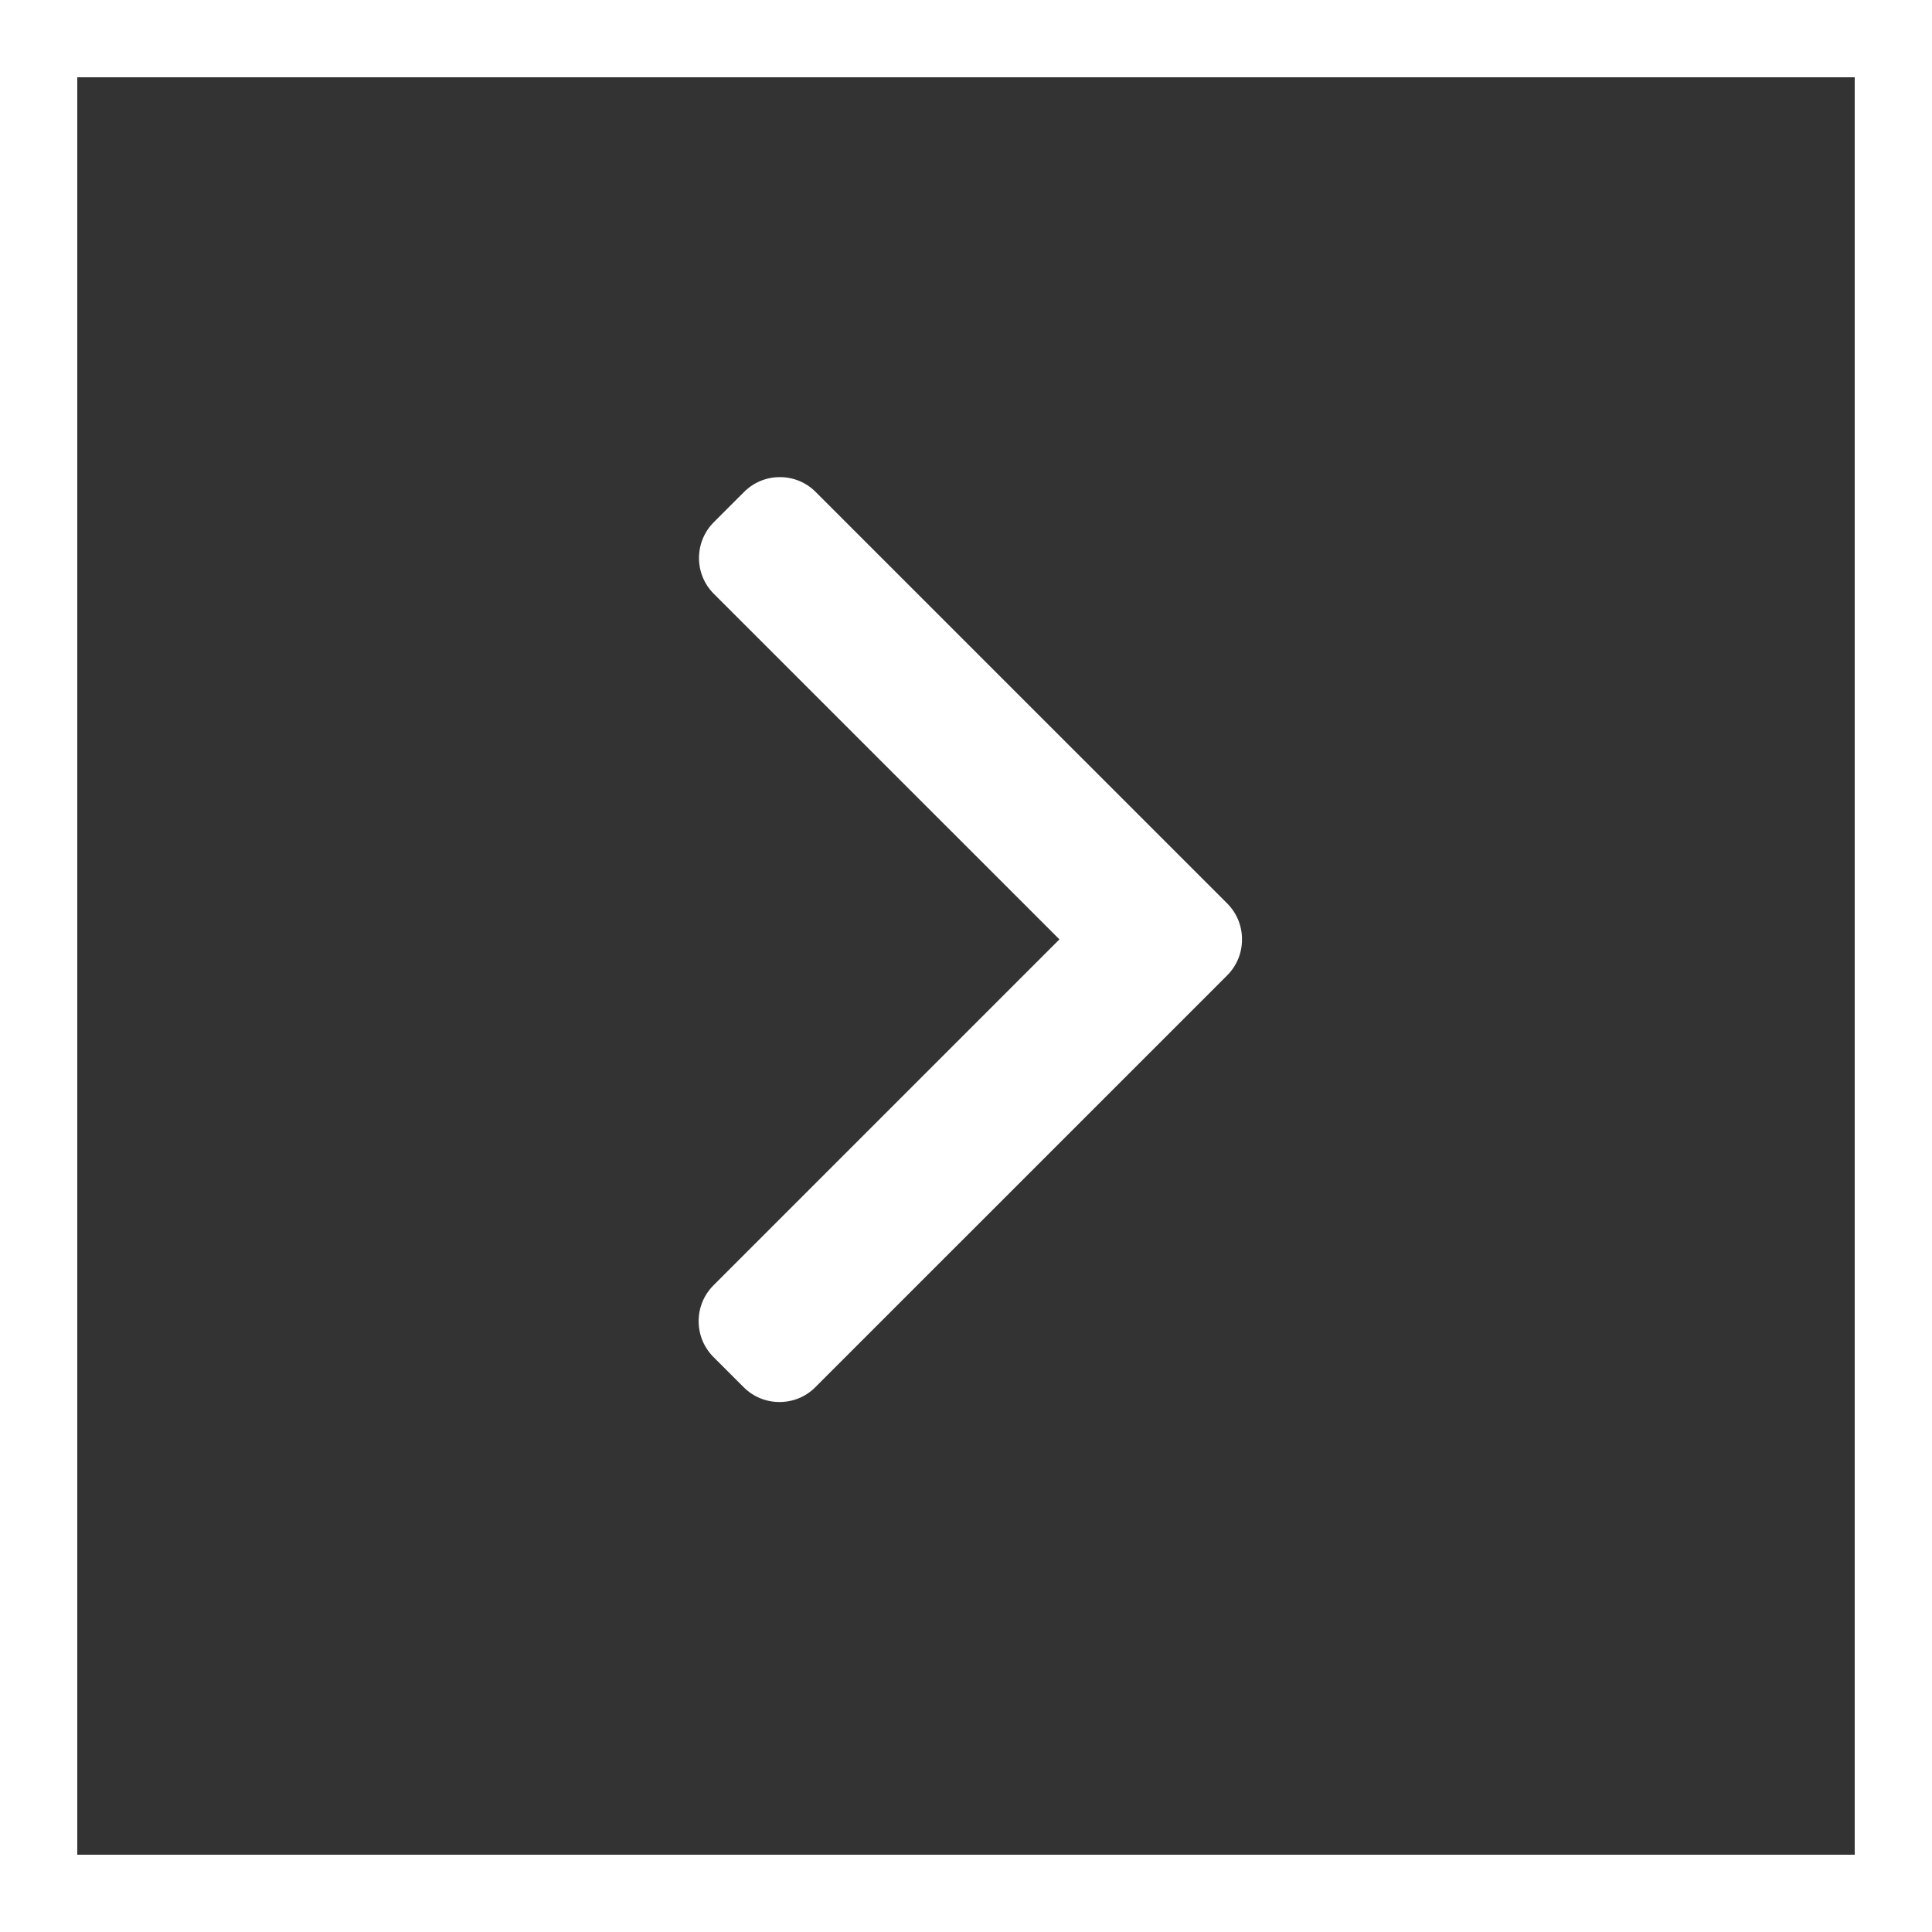
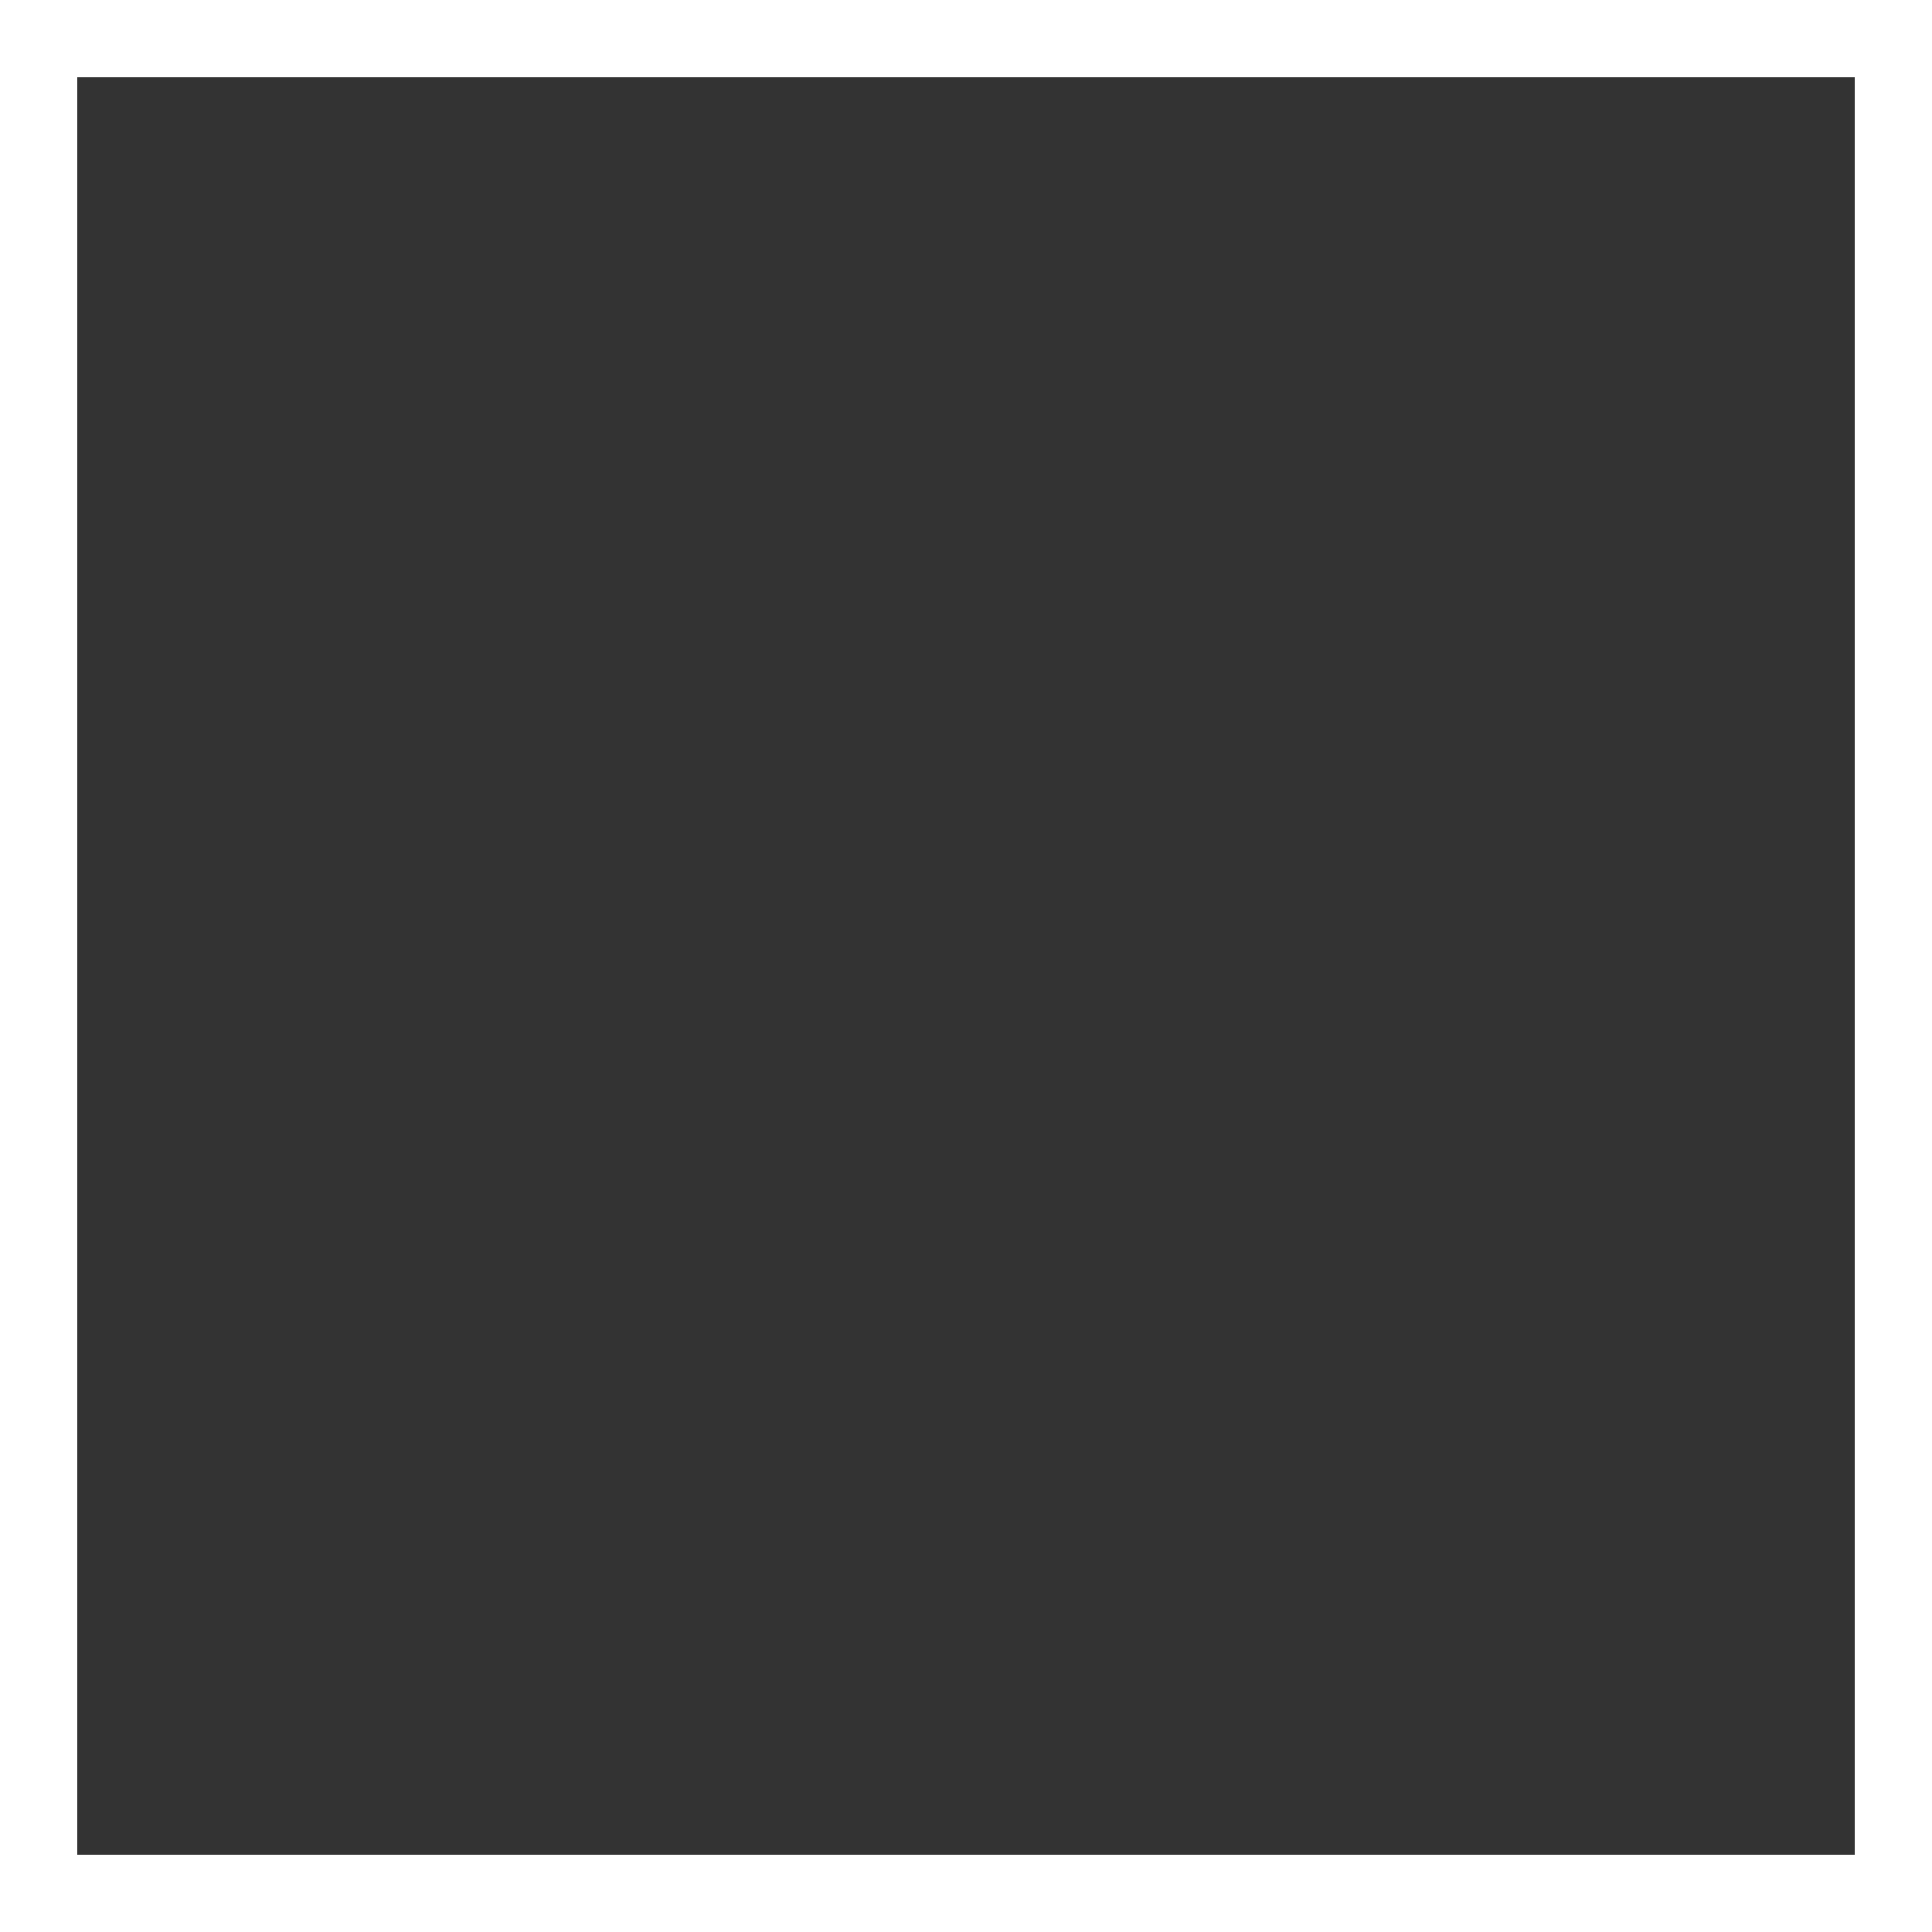
<svg xmlns="http://www.w3.org/2000/svg" width="50" height="50" viewBox="0 0 50 50" fill="none">
  <rect x="0" y="0" width="50" height="50" fill="#333333" stroke="none" />
  <rect x="1" y="1" width="48" height="48" stroke="white" stroke-width="2" />
-   <path d="M31.761 23.382L21.109 12.731C20.863 12.484 20.534 12.348 20.183 12.348C19.833 12.348 19.504 12.484 19.257 12.731L18.473 13.515C17.962 14.026 17.962 14.857 18.473 15.367L27.418 24.311L18.463 33.266C18.217 33.513 18.081 33.841 18.081 34.192C18.081 34.543 18.217 34.871 18.463 35.118L19.247 35.902C19.494 36.149 19.823 36.284 20.173 36.284C20.524 36.284 20.853 36.149 21.099 35.902L31.761 25.241C32.008 24.993 32.144 24.663 32.143 24.312C32.144 23.96 32.008 23.63 31.761 23.382Z" fill="white" />
</svg>